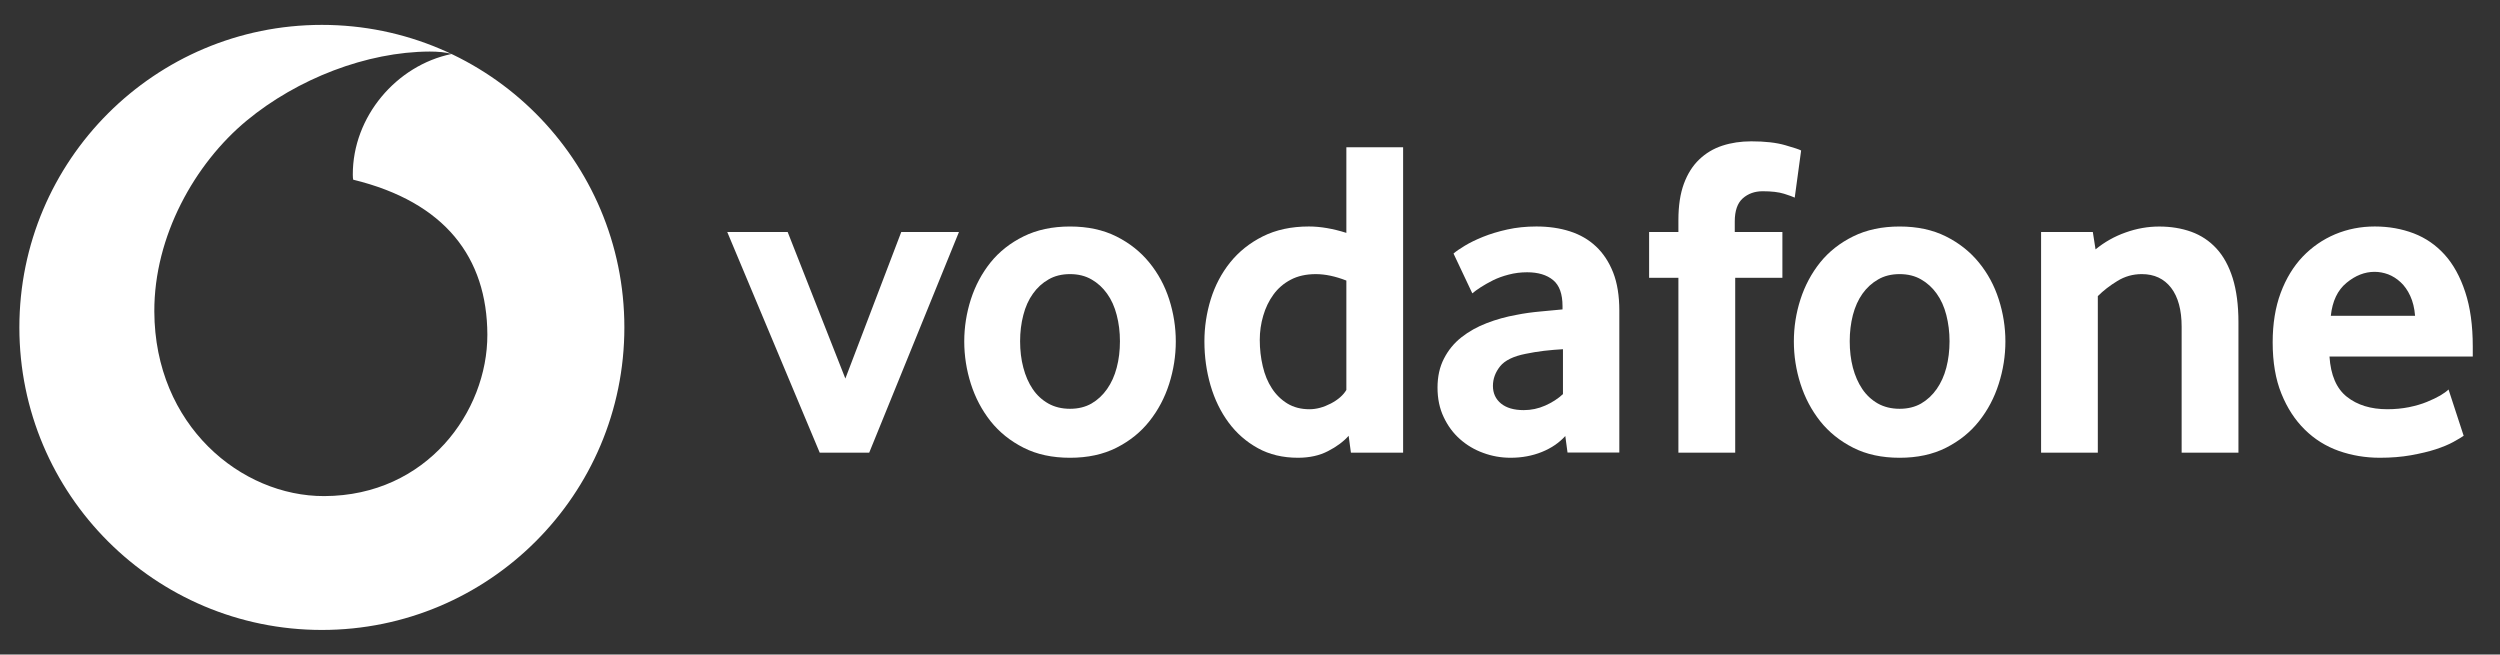
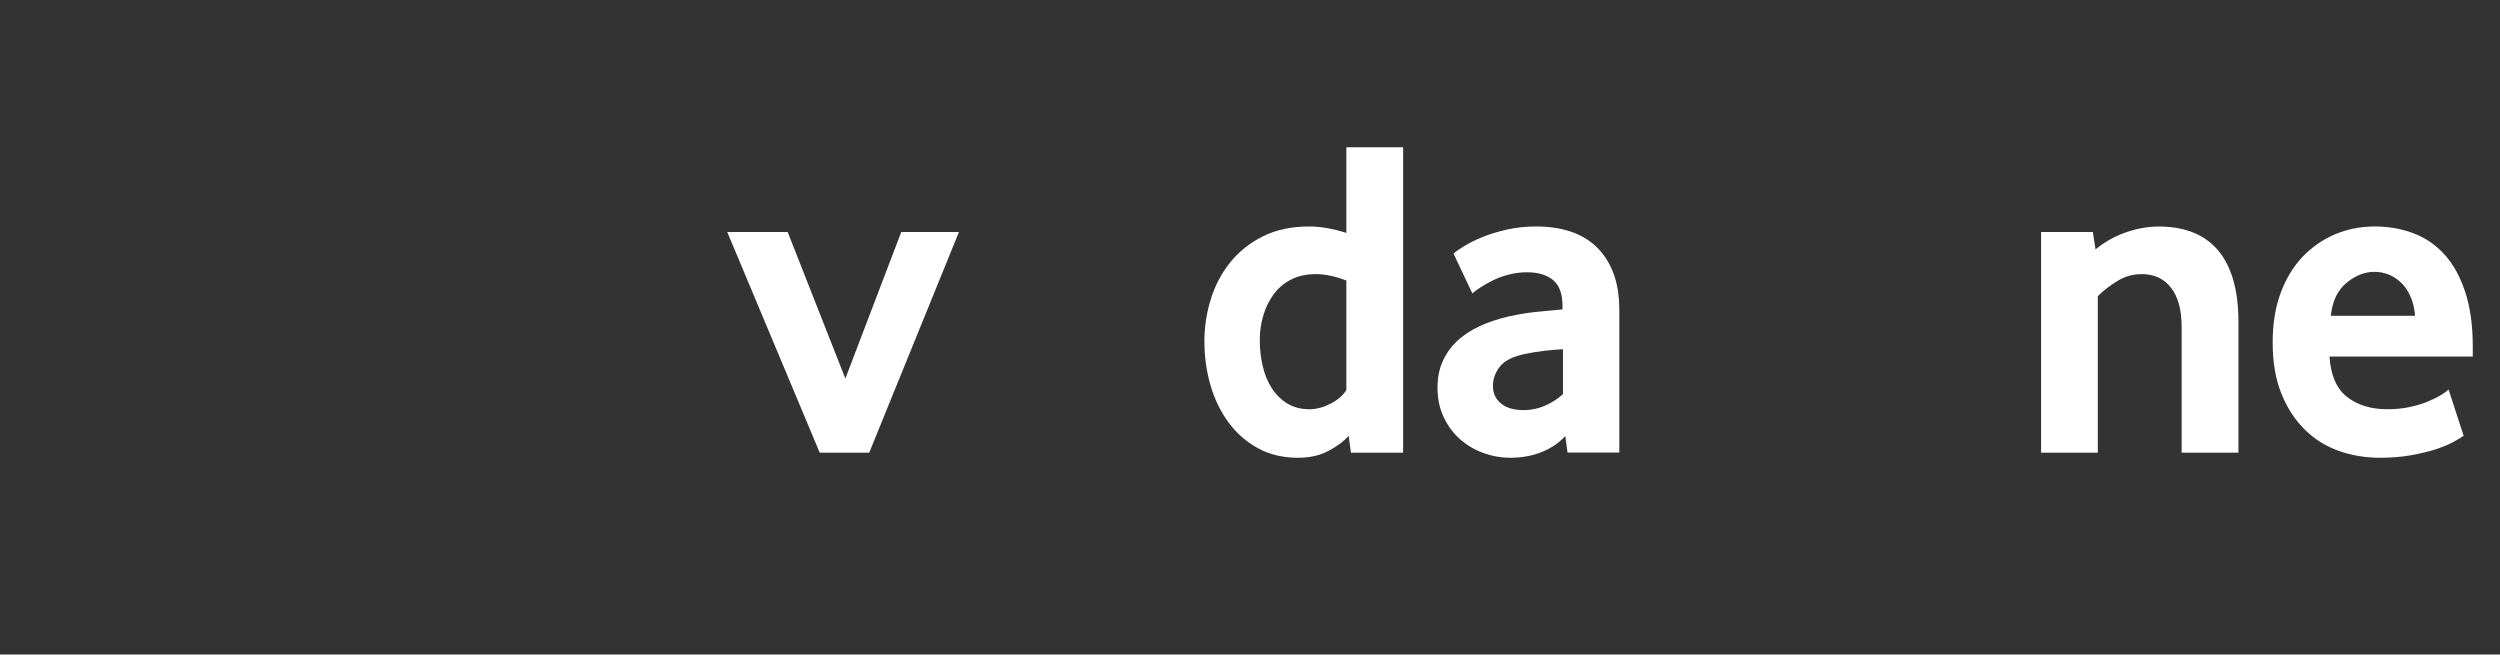
<svg xmlns="http://www.w3.org/2000/svg" width="233" height="61" viewBox="0 0 233 61" fill="none">
  <rect x="0" y="0" width="233" height="61" fill="#333333" stroke="none" />
-   <path fill-rule="evenodd" clip-rule="evenodd" d="M30 58.711C45.572 58.711 58.191 46.087 58.191 30.515C58.191 14.943 45.572 2.319 30 2.319C14.429 2.319 1.805 14.943 1.805 30.515C1.805 46.087 14.429 58.711 30 58.711ZM14.383 29.033C14.419 39.653 22.479 46.263 30.224 46.236L30.223 46.236C39.786 46.205 45.443 38.352 45.422 31.183C45.396 24.019 41.501 18.838 32.917 16.746C32.896 16.657 32.881 16.466 32.881 16.285C32.865 10.871 36.947 6.095 42.076 5.033C41.594 4.868 40.801 4.805 40.045 4.805C34.181 4.826 27.711 7.339 22.987 11.244C18.148 15.254 14.357 22.014 14.383 29.033Z" fill="white" />
  <path d="M76.399 42.191L67.779 21.621H73.41L78.787 35.281L83.998 21.621H89.375L81.009 42.191H76.399Z" fill="white" />
-   <path d="M104.378 31.8C104.378 30.945 104.279 30.132 104.077 29.36C103.88 28.588 103.58 27.925 103.181 27.371C102.782 26.811 102.301 26.371 101.731 26.045C101.161 25.713 100.493 25.547 99.726 25.547C98.959 25.547 98.286 25.713 97.721 26.045C97.151 26.371 96.665 26.811 96.271 27.371C95.872 27.925 95.572 28.588 95.375 29.36C95.173 30.132 95.074 30.945 95.074 31.8C95.074 32.686 95.173 33.509 95.375 34.266C95.572 35.022 95.862 35.685 96.245 36.255C96.628 36.825 97.115 37.275 97.701 37.607C98.281 37.933 98.959 38.099 99.726 38.099C100.493 38.099 101.161 37.933 101.731 37.607C102.301 37.275 102.782 36.825 103.181 36.255C103.58 35.685 103.881 35.022 104.077 34.266C104.279 33.509 104.378 32.686 104.378 31.8ZM109.584 31.822C109.584 33.164 109.377 34.48 108.967 35.775C108.553 37.07 107.942 38.225 107.128 39.251C106.32 40.276 105.295 41.1 104.057 41.727C102.819 42.354 101.373 42.664 99.726 42.664C98.074 42.664 96.628 42.354 95.395 41.727C94.157 41.1 93.132 40.276 92.318 39.251C91.51 38.225 90.899 37.07 90.485 35.775C90.075 34.48 89.868 33.164 89.868 31.822C89.868 30.486 90.075 29.18 90.485 27.896C90.899 26.616 91.51 25.472 92.318 24.461C93.132 23.451 94.157 22.643 95.395 22.032C96.628 21.421 98.074 21.11 99.726 21.11C101.373 21.11 102.813 21.421 104.036 22.032C105.258 22.643 106.284 23.451 107.108 24.461C107.937 25.472 108.553 26.616 108.967 27.896C109.377 29.18 109.584 30.486 109.584 31.822Z" fill="white" />
  <path d="M125.481 26.149C124.461 25.75 123.513 25.548 122.632 25.548C121.731 25.548 120.948 25.724 120.301 26.066C119.648 26.407 119.11 26.869 118.685 27.454C118.26 28.039 117.944 28.697 117.732 29.428C117.519 30.153 117.41 30.904 117.41 31.676C117.41 32.531 117.504 33.349 117.69 34.136C117.871 34.919 118.156 35.608 118.54 36.193C118.918 36.778 119.4 37.25 119.98 37.607C120.56 37.959 121.249 38.141 122.042 38.141C122.694 38.141 123.357 37.959 124.036 37.607C124.714 37.25 125.196 36.825 125.481 36.343L125.481 26.149ZM125.906 42.191L125.694 40.617C125.212 41.156 124.575 41.632 123.777 42.041C122.984 42.456 122.047 42.663 120.969 42.663C119.555 42.663 118.301 42.363 117.229 41.767C116.146 41.171 115.24 40.373 114.504 39.379C113.769 38.384 113.204 37.229 112.821 35.918C112.443 34.613 112.251 33.245 112.251 31.821C112.251 30.484 112.448 29.174 112.842 27.894C113.24 26.615 113.841 25.47 114.649 24.46C115.463 23.45 116.473 22.642 117.695 22.03C118.913 21.419 120.348 21.108 121.99 21.108C123.067 21.108 124.233 21.31 125.481 21.704V13.727H130.77V42.191H125.906Z" fill="white" />
  <path d="M145.668 32.546C145.098 32.576 144.508 32.629 143.907 32.696C143.306 32.769 142.736 32.862 142.192 32.976C141.042 33.203 140.25 33.592 139.804 34.147C139.364 34.706 139.141 35.307 139.141 35.965C139.141 36.643 139.39 37.193 139.892 37.607C140.395 38.016 141.099 38.223 142.016 38.223C142.705 38.223 143.373 38.083 144.016 37.798C144.658 37.514 145.212 37.156 145.668 36.731V32.546ZM146.093 42.176L145.886 40.637C145.311 41.269 144.586 41.766 143.7 42.124C142.814 42.481 141.845 42.663 140.788 42.663C139.903 42.663 139.048 42.512 138.24 42.212C137.421 41.917 136.701 41.487 136.075 40.932C135.448 40.378 134.94 39.7 134.557 38.886C134.168 38.073 133.977 37.156 133.977 36.13C133.977 35.11 134.173 34.203 134.577 33.421C134.976 32.639 135.515 31.981 136.204 31.437C136.888 30.898 137.675 30.458 138.561 30.116C139.442 29.775 140.374 29.515 141.343 29.344C142.027 29.205 142.778 29.101 143.591 29.028C144.404 28.956 145.083 28.894 145.627 28.837V28.536C145.627 27.397 145.337 26.588 144.746 26.102C144.161 25.62 143.353 25.376 142.327 25.376C141.726 25.376 141.151 25.449 140.607 25.594C140.063 25.734 139.581 25.91 139.152 26.122C138.722 26.34 138.343 26.552 138.012 26.765C137.686 26.977 137.421 27.169 137.219 27.34L135.468 23.631C135.696 23.429 136.043 23.19 136.515 22.905C136.986 22.62 137.551 22.341 138.224 22.071C138.893 21.802 139.644 21.574 140.483 21.388C141.322 21.201 142.229 21.108 143.192 21.108C144.332 21.108 145.373 21.258 146.311 21.559C147.248 21.859 148.061 22.325 148.745 22.968C149.424 23.605 149.957 24.413 150.346 25.397C150.729 26.376 150.921 27.562 150.921 28.956V42.176H146.093Z" fill="white" />
-   <path d="M167.269 18.419C167.098 18.337 166.767 18.212 166.27 18.057C165.767 17.901 165.109 17.824 164.28 17.824C163.545 17.824 162.923 18.047 162.426 18.487C161.929 18.927 161.68 19.647 161.68 20.642V21.621H166.119V25.889H161.721V42.191H156.427V25.889H153.697V21.621H156.427V20.512C156.427 19.176 156.598 18.047 156.94 17.119C157.282 16.197 157.759 15.441 158.37 14.861C158.981 14.275 159.701 13.845 160.525 13.576C161.354 13.306 162.25 13.172 163.218 13.172C164.498 13.172 165.555 13.291 166.394 13.535C167.233 13.778 167.725 13.939 167.865 14.027L167.269 18.419Z" fill="white" />
-   <path d="M181.697 31.8C181.697 30.945 181.594 30.132 181.397 29.36C181.2 28.588 180.899 27.925 180.501 27.371C180.102 26.811 179.62 26.371 179.05 26.045C178.48 25.713 177.812 25.547 177.045 25.547C176.279 25.547 175.605 25.713 175.041 26.045C174.471 26.371 173.984 26.811 173.585 27.371C173.191 27.925 172.891 28.588 172.689 29.36C172.492 30.132 172.394 30.945 172.394 31.8C172.394 32.686 172.492 33.509 172.689 34.266C172.891 35.022 173.181 35.685 173.564 36.255C173.948 36.825 174.435 37.275 175.015 37.607C175.6 37.933 176.279 38.099 177.045 38.099C177.812 38.099 178.48 37.933 179.05 37.607C179.62 37.275 180.102 36.825 180.501 36.255C180.899 35.685 181.2 35.022 181.397 34.266C181.594 33.509 181.697 32.686 181.697 31.8ZM186.903 31.822C186.903 33.164 186.696 34.48 186.282 35.775C185.872 37.07 185.261 38.225 184.448 39.251C183.64 40.276 182.614 41.1 181.376 41.727C180.138 42.354 178.693 42.664 177.045 42.664C175.393 42.664 173.948 42.354 172.715 41.727C171.477 41.1 170.451 40.276 169.638 39.251C168.83 38.225 168.218 37.07 167.804 35.775C167.39 34.48 167.188 33.164 167.188 31.822C167.188 30.486 167.39 29.18 167.804 27.896C168.218 26.616 168.83 25.472 169.638 24.461C170.451 23.451 171.477 22.643 172.715 22.032C173.948 21.421 175.393 21.11 177.045 21.11C178.693 21.11 180.133 21.421 181.355 22.032C182.578 22.643 183.603 23.451 184.427 24.461C185.256 25.472 185.872 26.616 186.282 27.896C186.696 29.18 186.903 30.486 186.903 31.822Z" fill="white" />
  <path d="M203.329 42.191V30.458C203.329 28.894 203.003 27.682 202.35 26.827C201.692 25.977 200.786 25.547 199.615 25.547C198.791 25.547 198.03 25.76 197.336 26.19C196.636 26.615 196.03 27.086 195.517 27.599V42.191H190.229V21.621H195.051L195.305 23.242C196.134 22.564 197.061 22.035 198.102 21.668C199.138 21.295 200.185 21.113 201.236 21.113C202.319 21.113 203.314 21.274 204.225 21.6C205.137 21.932 205.919 22.45 206.572 23.159C207.23 23.869 207.732 24.796 208.09 25.931C208.442 27.07 208.623 28.438 208.623 30.028V42.191H203.329Z" fill="white" />
  <path d="M225.085 29.433C225.028 28.723 224.878 28.101 224.634 27.578C224.391 27.05 224.09 26.625 223.733 26.299C223.376 25.967 222.992 25.729 222.578 25.568C222.158 25.413 221.739 25.335 221.309 25.335C220.392 25.335 219.522 25.677 218.693 26.361C217.864 27.044 217.377 28.065 217.232 29.433H225.085ZM217.108 33.23C217.222 34.965 217.76 36.219 218.734 36.985C219.703 37.752 220.962 38.14 222.5 38.14C223.215 38.14 223.888 38.073 224.515 37.949C225.142 37.819 225.702 37.658 226.188 37.457C226.675 37.26 227.09 37.058 227.432 36.861C227.774 36.659 228.027 36.472 228.204 36.301L229.613 40.616C229.411 40.756 229.089 40.948 228.649 41.191C228.209 41.435 227.66 41.658 227.007 41.875C226.354 42.088 225.582 42.269 224.702 42.429C223.821 42.585 222.852 42.663 221.801 42.663C220.459 42.663 219.19 42.45 217.978 42.025C216.771 41.596 215.709 40.932 214.802 40.036C213.891 39.14 213.166 38.026 212.627 36.69C212.083 35.353 211.813 33.758 211.813 31.909C211.813 30.173 212.062 28.635 212.559 27.298C213.057 25.962 213.741 24.838 214.606 23.926C215.476 23.019 216.486 22.32 217.636 21.833C218.791 21.351 220.019 21.108 221.329 21.108C222.64 21.108 223.847 21.326 224.961 21.75C226.069 22.175 227.028 22.838 227.841 23.734C228.649 24.63 229.291 25.791 229.758 27.215C230.229 28.635 230.462 30.329 230.462 32.292V33.23L217.108 33.23Z" fill="white" />
</svg>